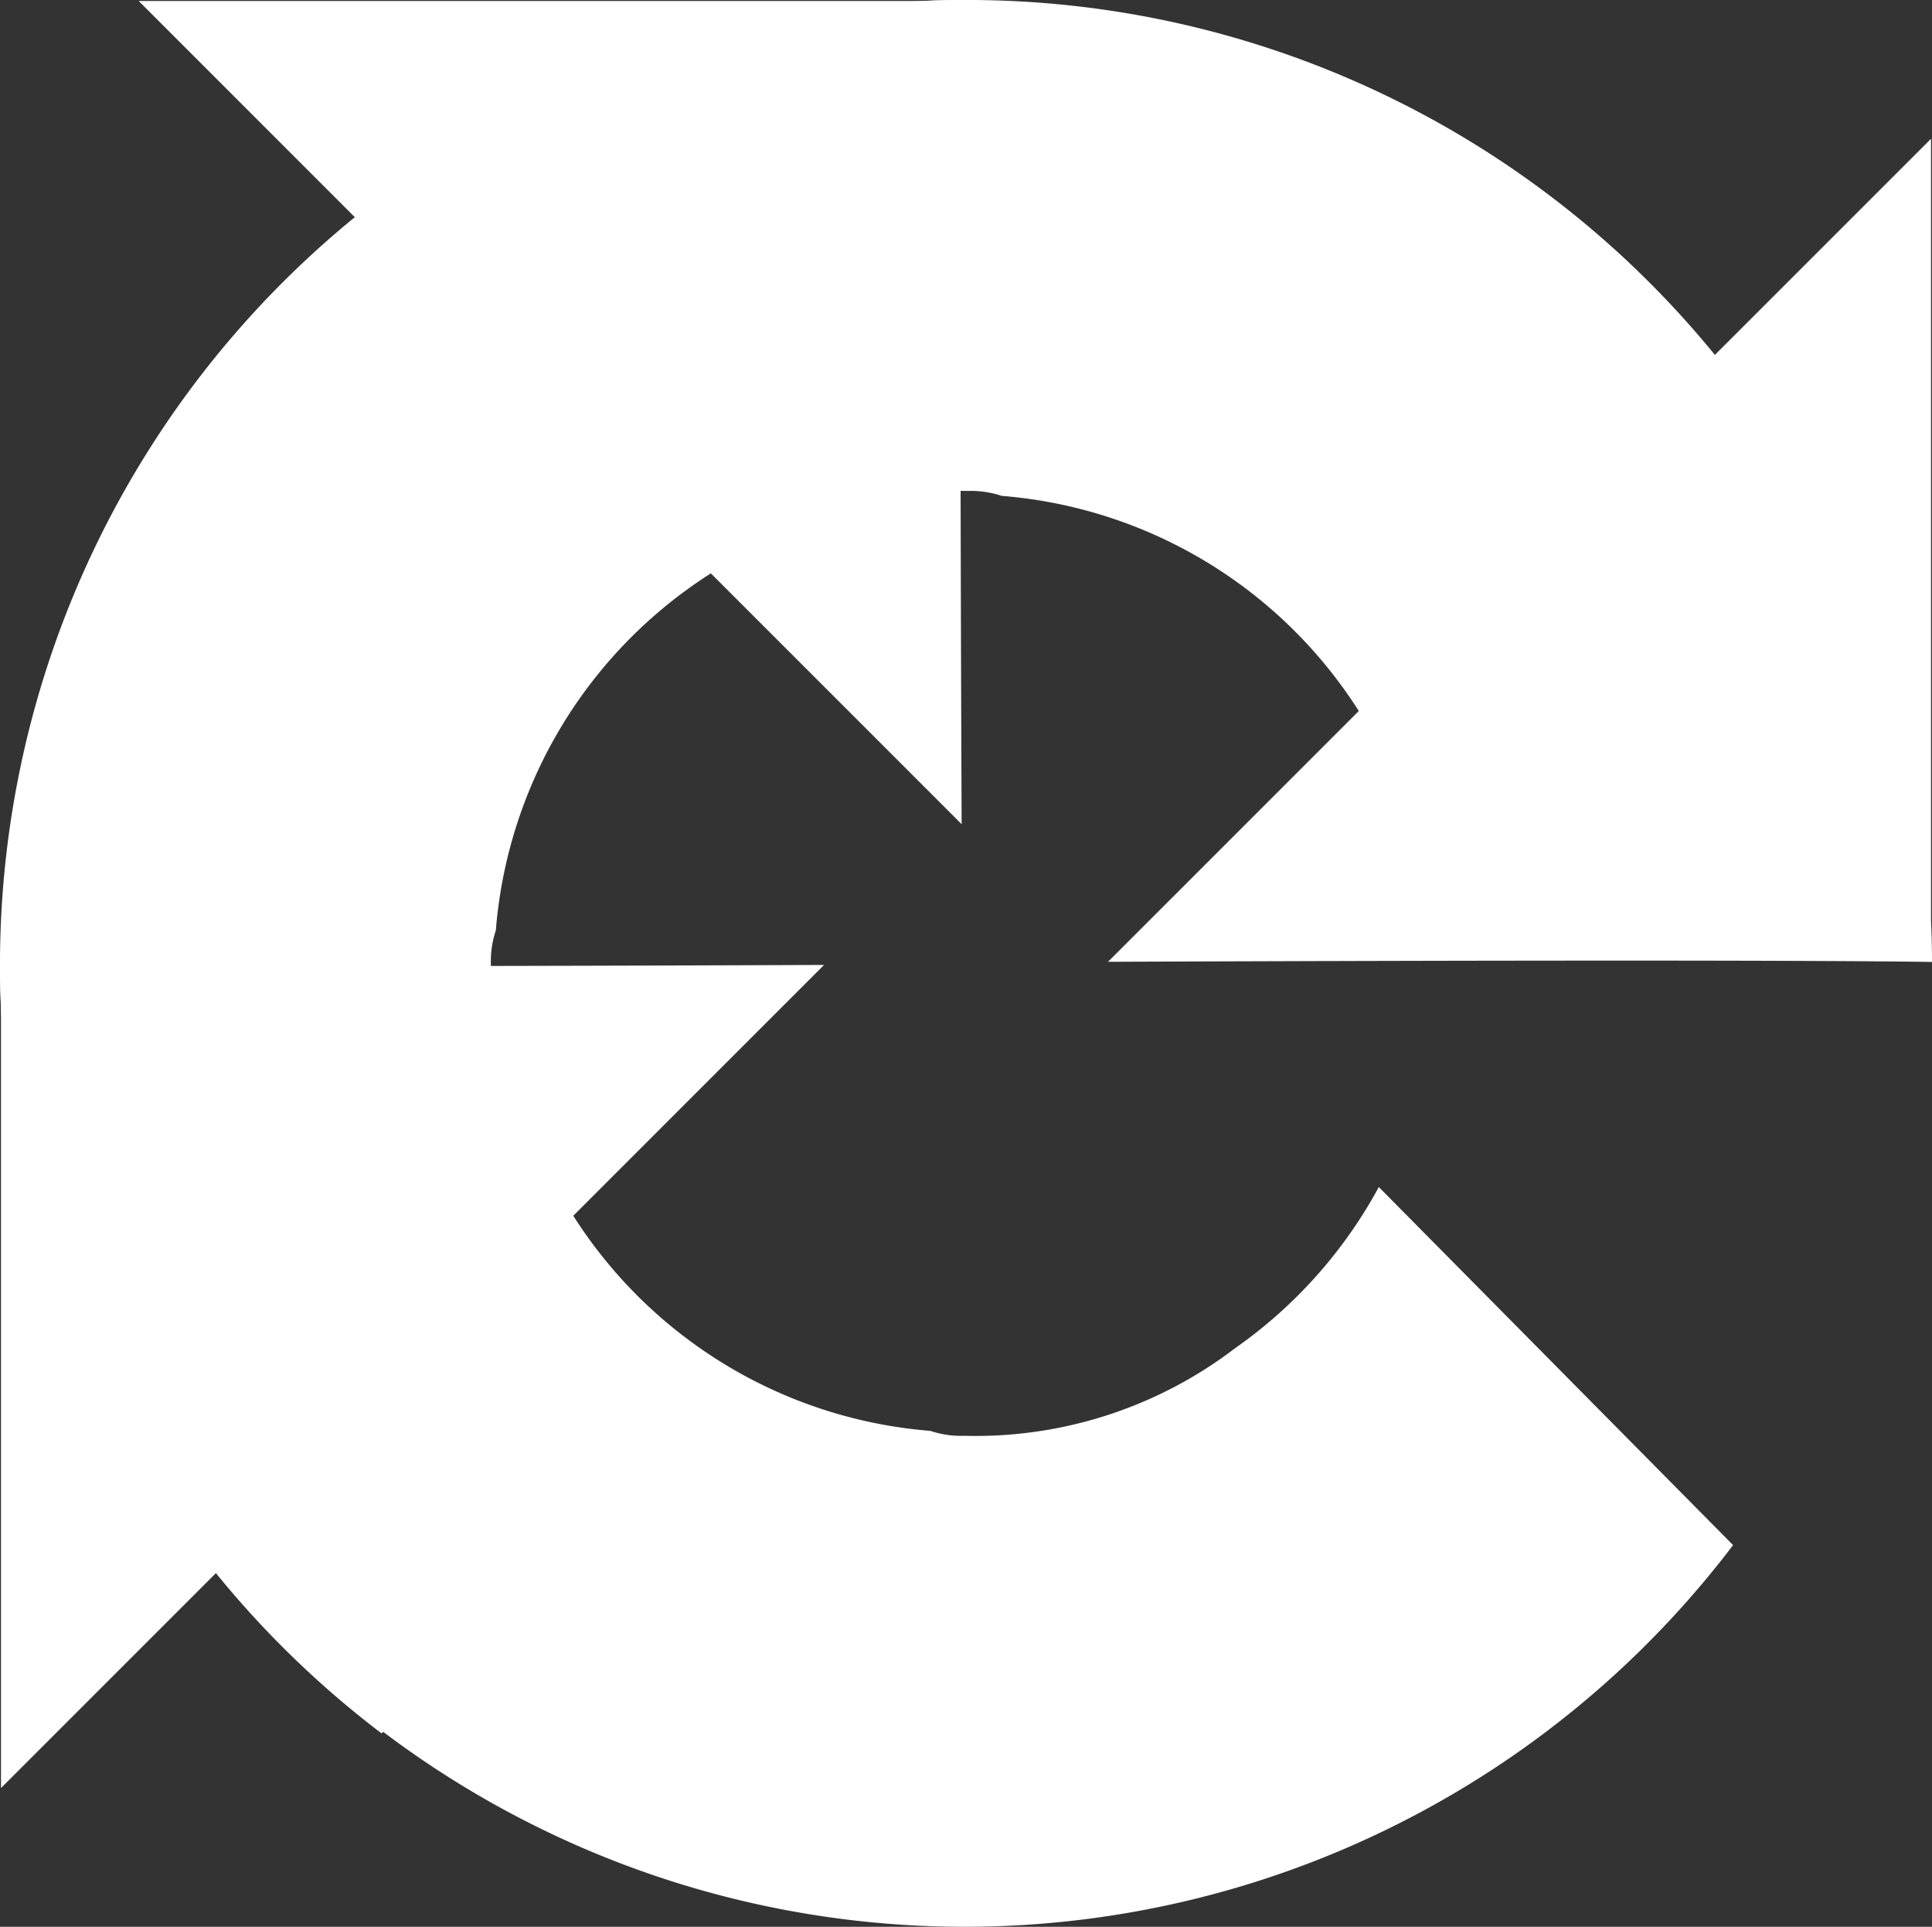
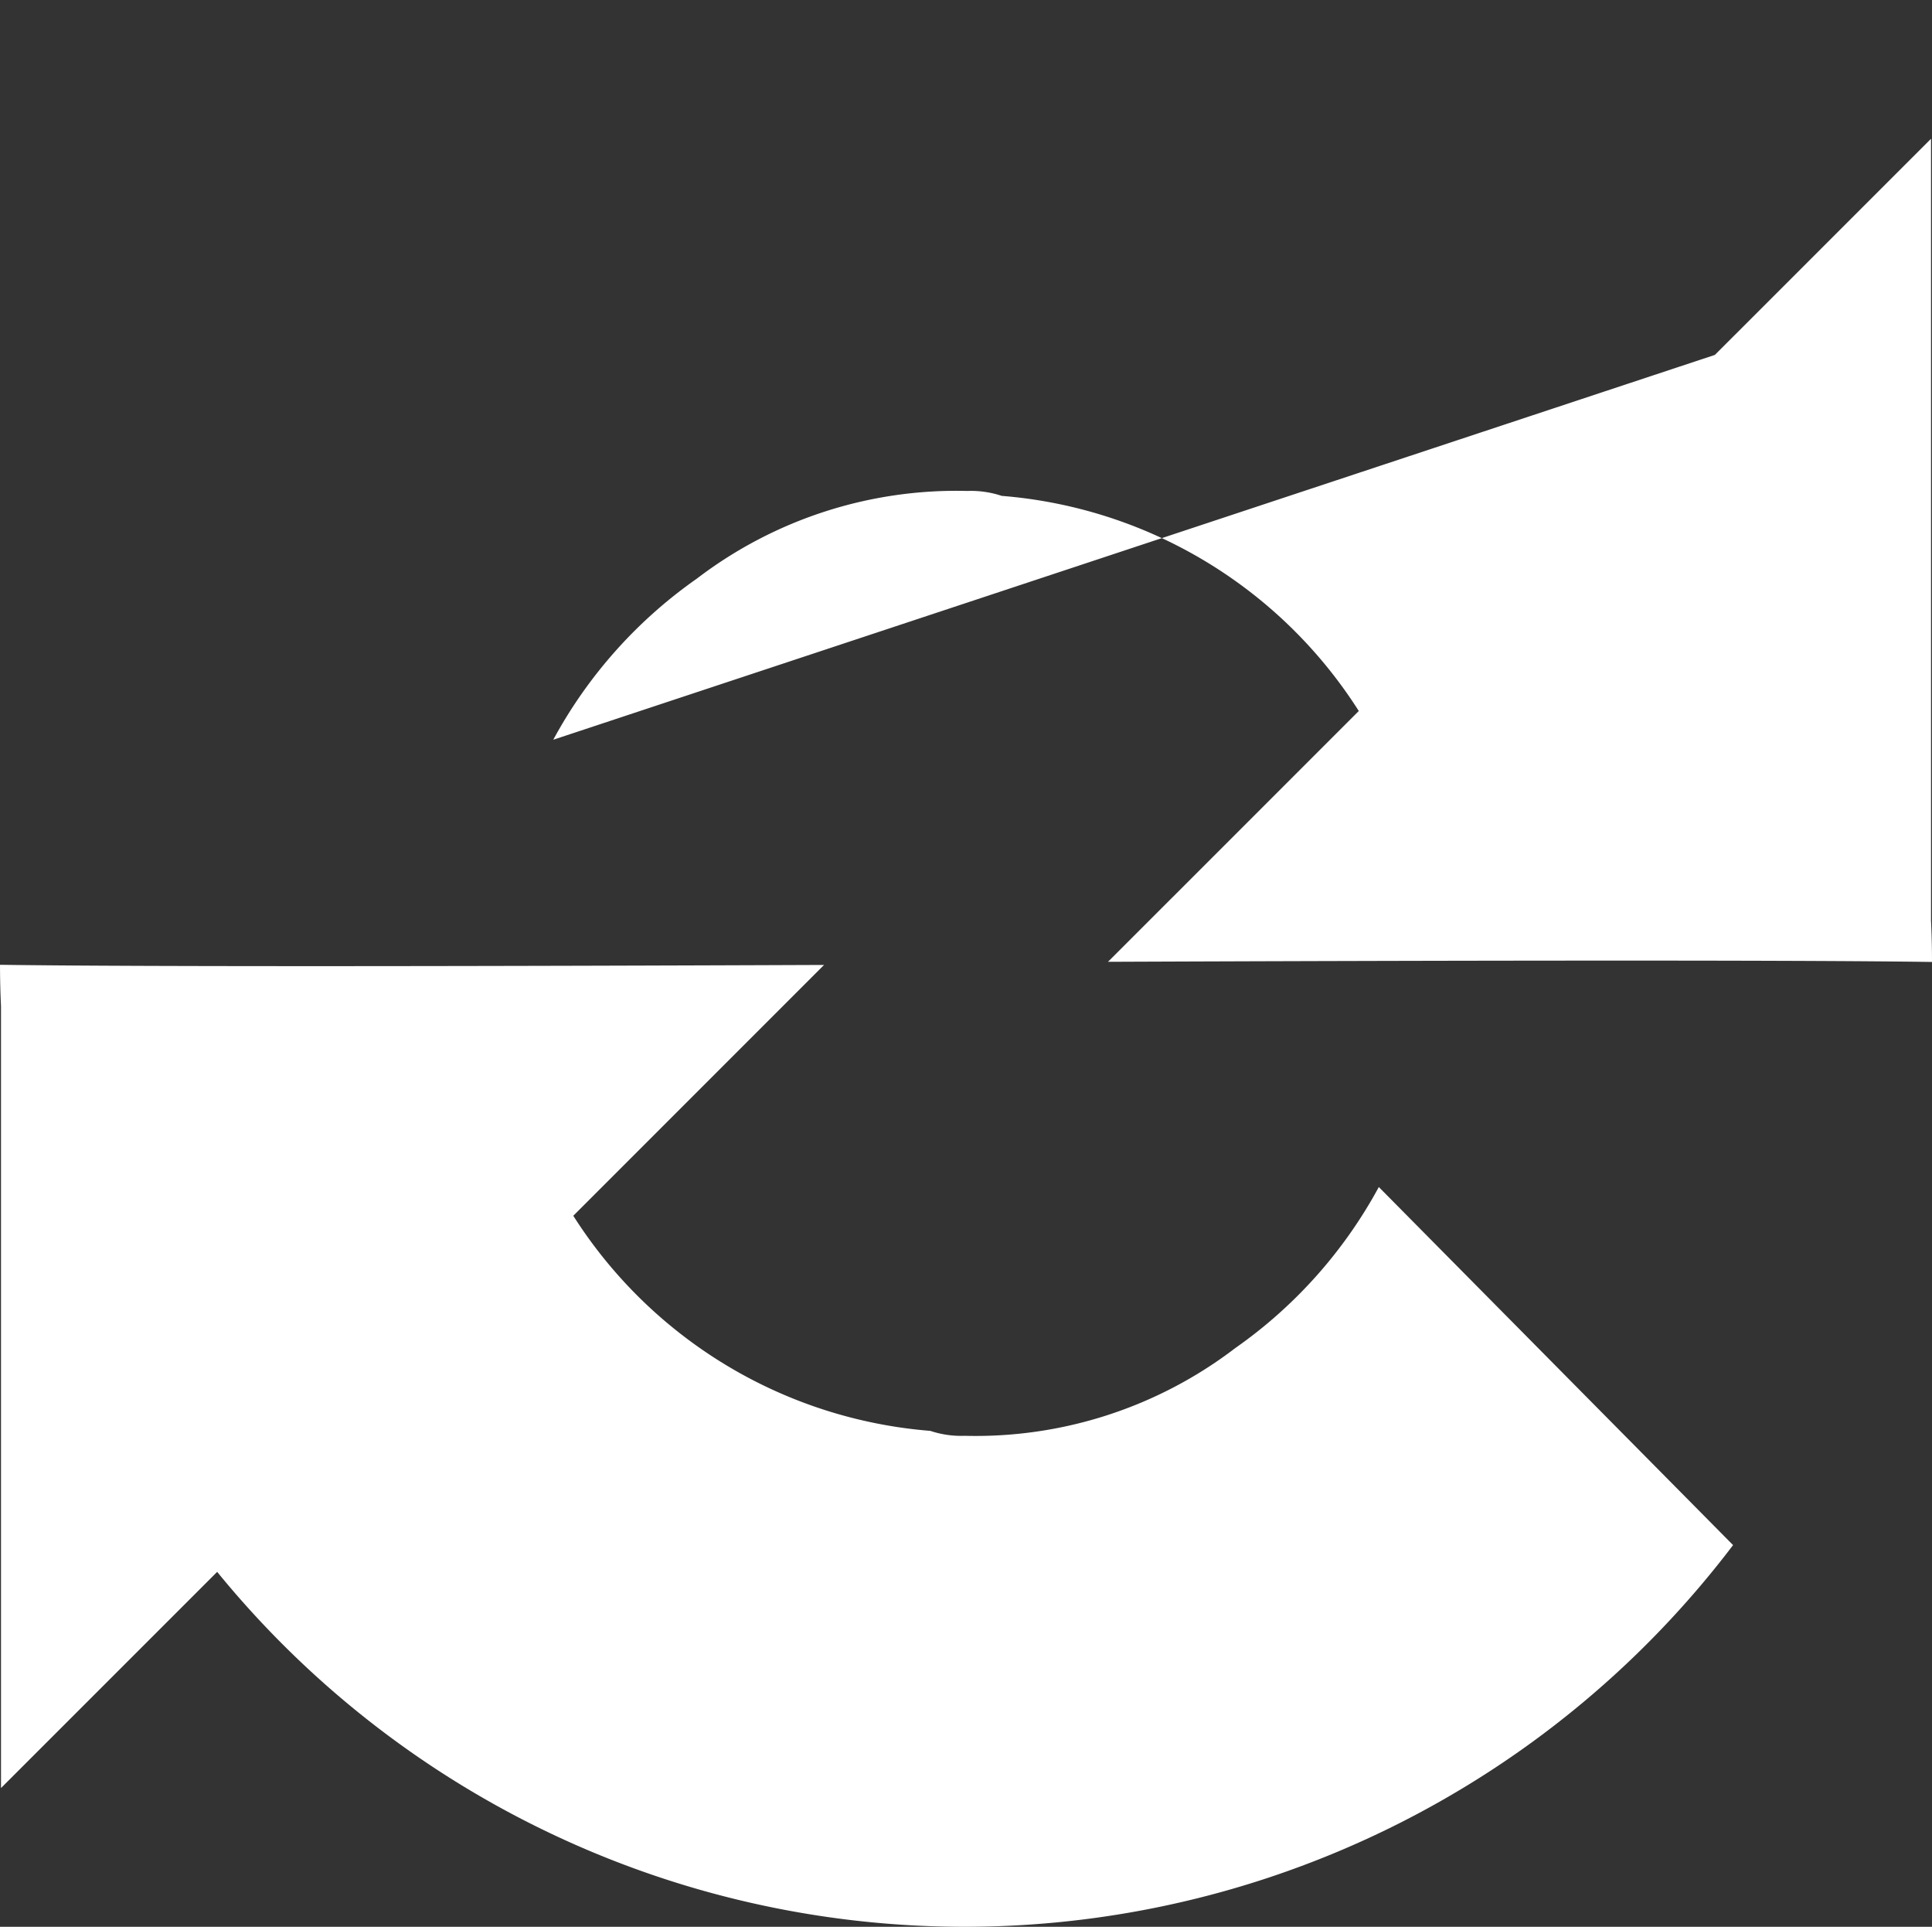
<svg xmlns="http://www.w3.org/2000/svg" width="112.165" height="111.838" viewBox="0 0 112.165 111.838">
  <rect x="0" y="0" width="112.165" height="111.838" fill="#333333" stroke="none" />
  <g id="captcha" transform="translate(-912.836 -1962)">
-     <path id="Path_1419" data-name="Path 1419" d="M142.264,76.084q0-1.206-.057-2.4V28.3L129.659,40.845A56,56,0,0,0,41.651,42.4L62.219,63.183a27.248,27.248,0,0,1,8.331-9.348,24.833,24.833,0,0,1,15.716-5.093,5.628,5.628,0,0,1,1.99.286,27.119,27.119,0,0,1,20.729,12.486L94.426,76.072c18.44-.073,39.272-.115,47.837.009" transform="translate(882.737 1941.755)" fill="#fff" />
-     <path id="Path_1420" data-name="Path 1420" d="M88.841,20.246q-1.206,0-2.4.057H41.052L53.6,32.851a56,56,0,0,0,1.554,88.008l20.784-20.568a27.246,27.246,0,0,1-9.347-8.332A24.828,24.828,0,0,1,61.5,76.243a5.625,5.625,0,0,1,.286-1.988A27.119,27.119,0,0,1,74.27,53.526L88.829,68.084c-.073-18.44-.116-39.272.009-47.837" transform="translate(879.836 1941.755)" fill="#fff" />
+     <path id="Path_1419" data-name="Path 1419" d="M142.264,76.084q0-1.206-.057-2.4V28.3L129.659,40.845L62.219,63.183a27.248,27.248,0,0,1,8.331-9.348,24.833,24.833,0,0,1,15.716-5.093,5.628,5.628,0,0,1,1.99.286,27.119,27.119,0,0,1,20.729,12.486L94.426,76.072c18.44-.073,39.272-.115,47.837.009" transform="translate(882.737 1941.755)" fill="#fff" />
    <path id="Path_1421" data-name="Path 1421" d="M33,62.181q0,1.206.057,2.4V109.97L45.607,97.422a56,56,0,0,0,88.008-1.554L113.048,75.084a27.259,27.259,0,0,1-8.332,9.347A24.82,24.82,0,0,1,89,89.524a5.625,5.625,0,0,1-1.988-.286A27.119,27.119,0,0,1,66.282,76.752L80.84,62.193c-18.44.073-39.272.115-47.837-.009" transform="translate(879.837 1955.816)" fill="#fff" />
  </g>
</svg>